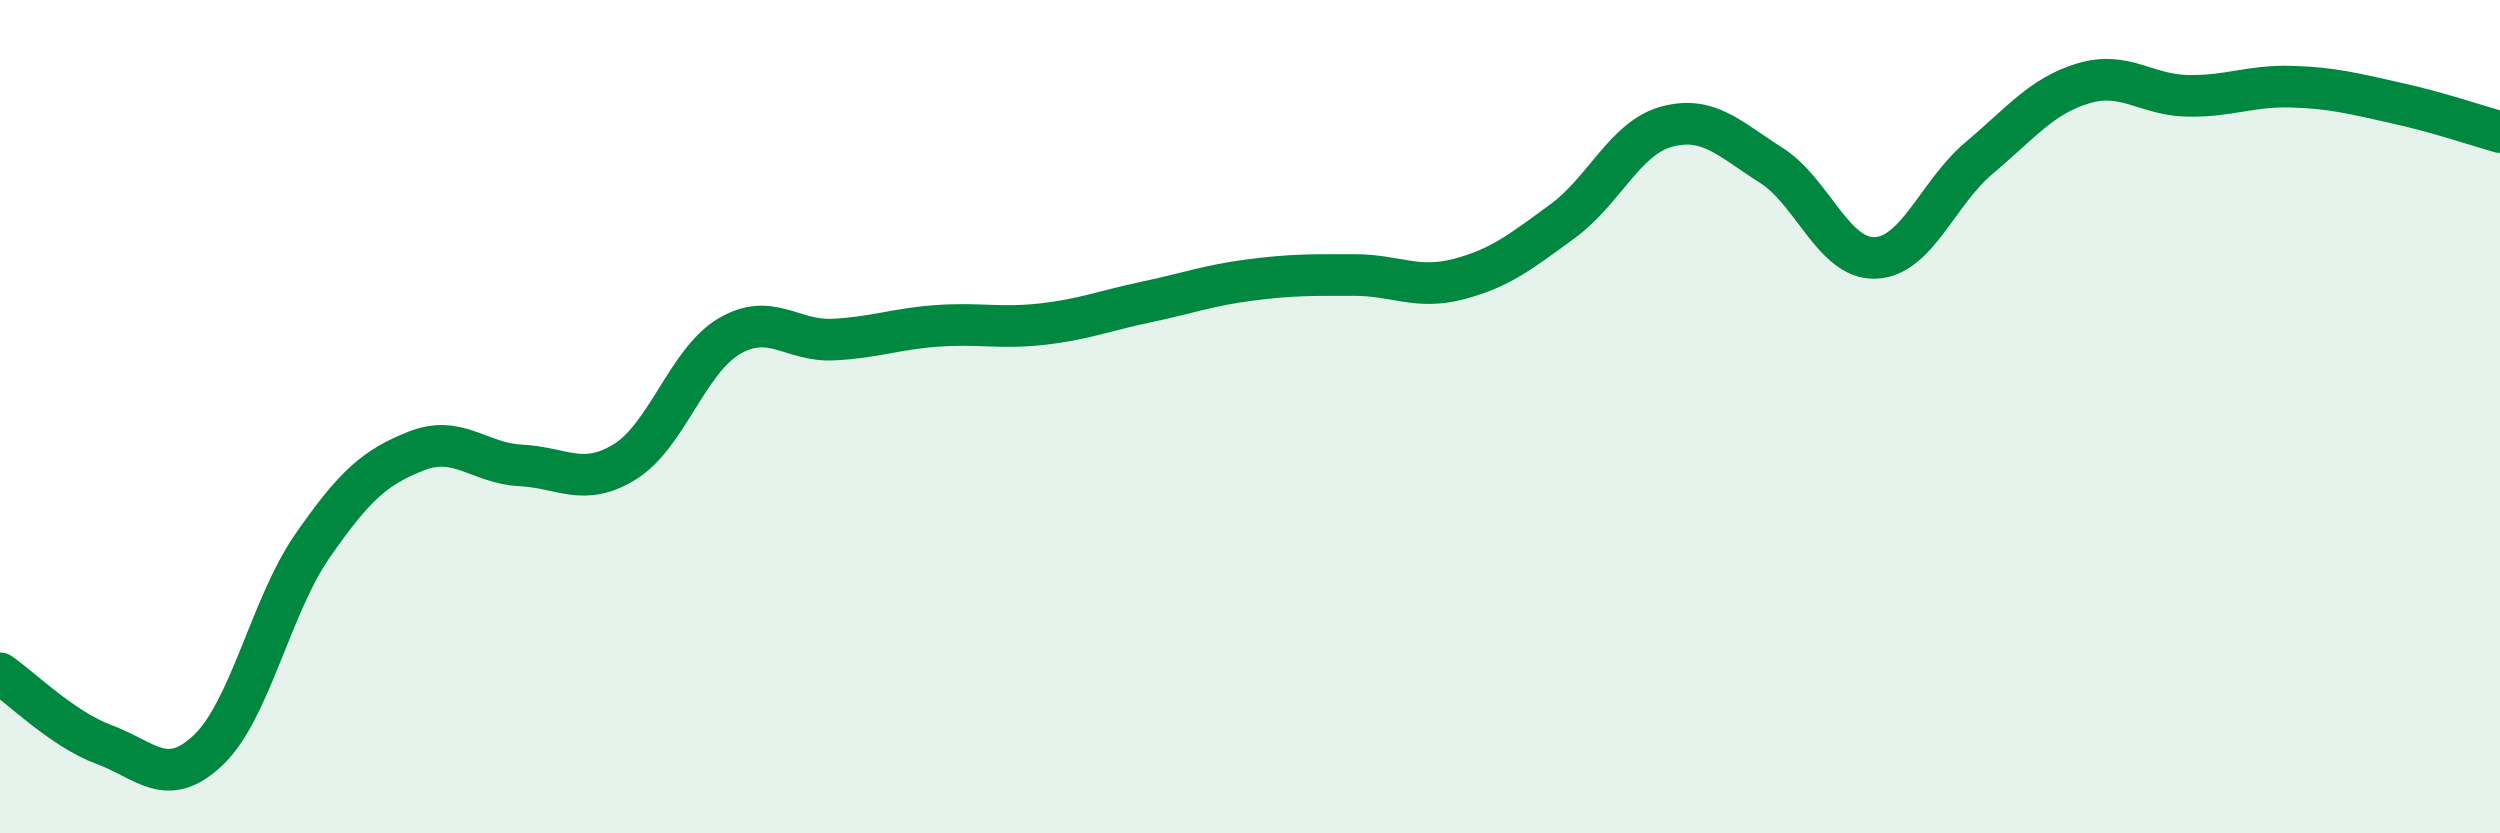
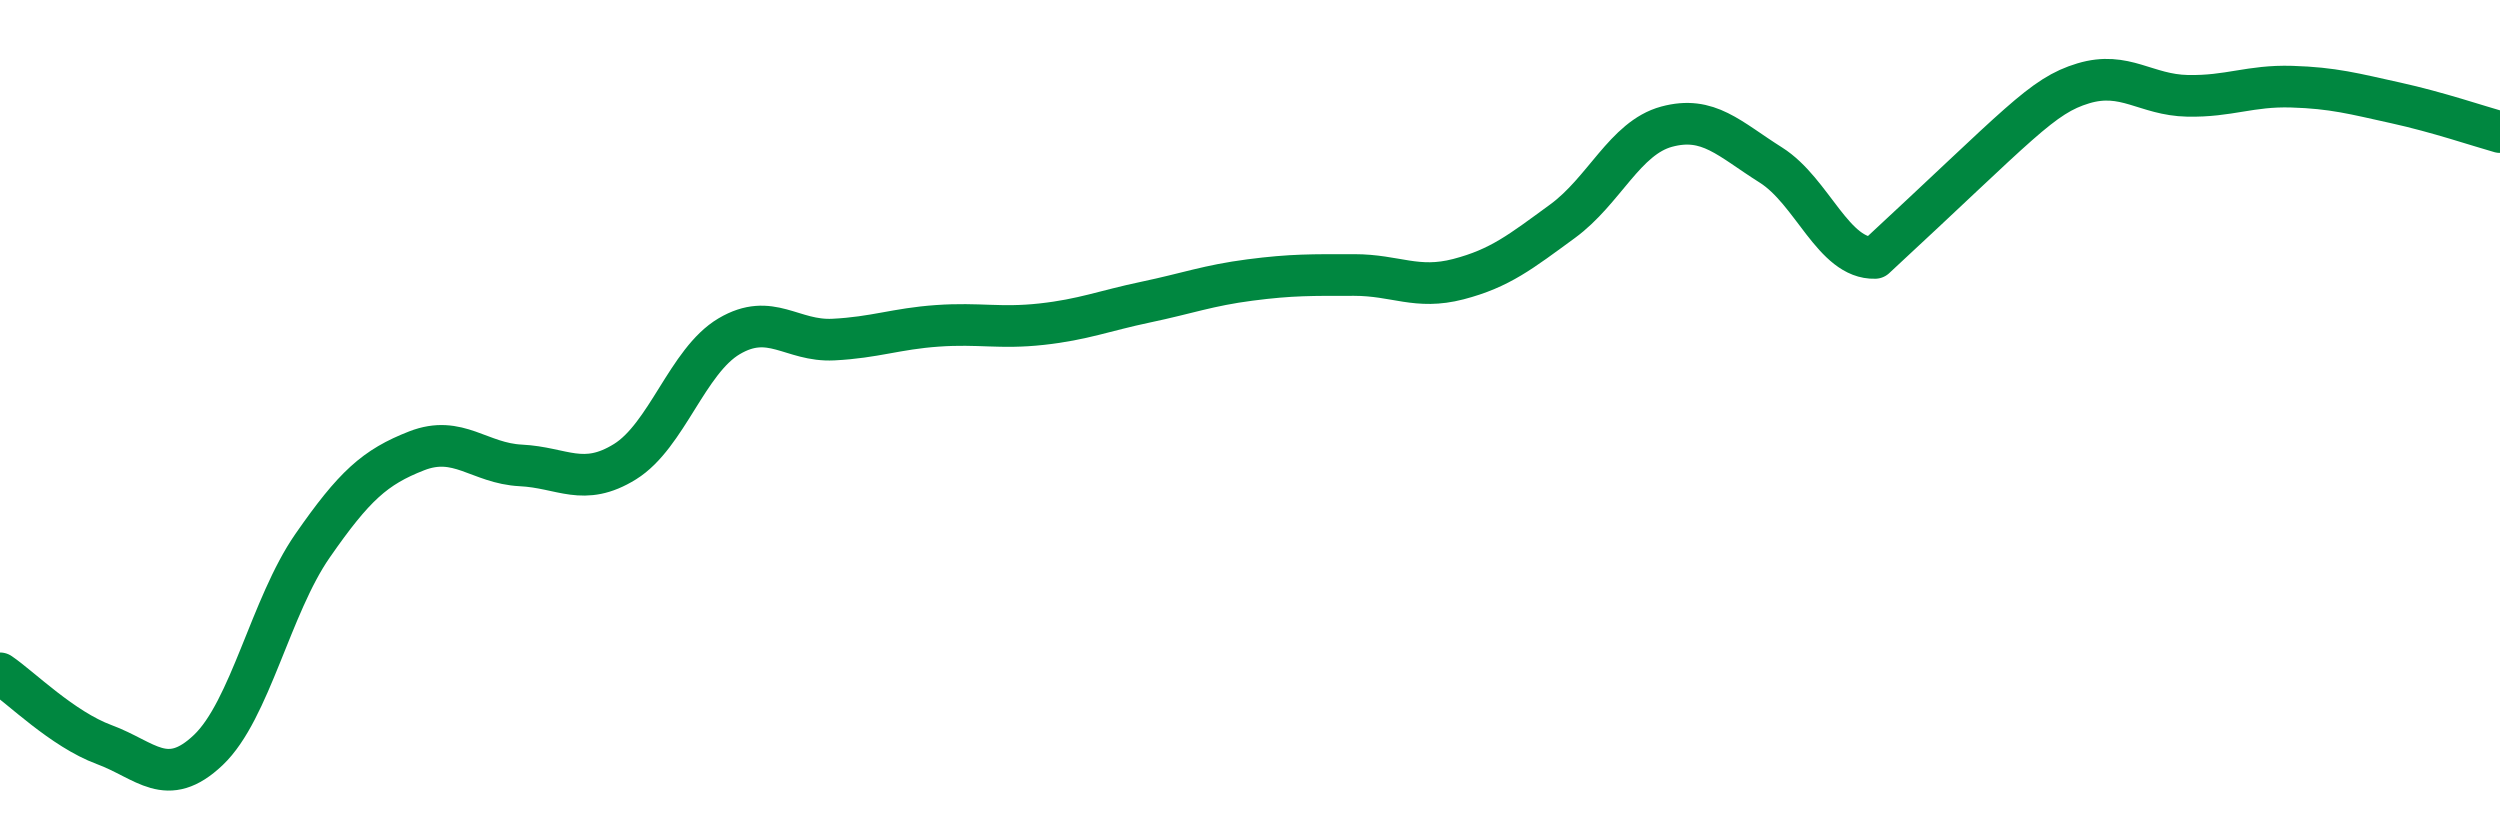
<svg xmlns="http://www.w3.org/2000/svg" width="60" height="20" viewBox="0 0 60 20">
-   <path d="M 0,16.16 C 0.5,16.5 1.5,17.5 2.5,17.87 C 3.5,18.24 4,18.95 5,18 C 6,17.05 6.5,14.54 7.5,13.1 C 8.5,11.66 9,11.21 10,10.82 C 11,10.43 11.5,11.12 12.5,11.17 C 13.5,11.22 14,11.7 15,11.08 C 16,10.46 16.5,8.66 17.5,8.07 C 18.5,7.48 19,8.2 20,8.15 C 21,8.1 21.5,7.89 22.5,7.82 C 23.5,7.75 24,7.89 25,7.78 C 26,7.67 26.5,7.46 27.5,7.25 C 28.5,7.04 29,6.85 30,6.72 C 31,6.59 31.5,6.6 32.5,6.6 C 33.5,6.6 34,6.96 35,6.7 C 36,6.44 36.5,6.04 37.5,5.31 C 38.5,4.58 39,3.31 40,3.04 C 41,2.77 41.5,3.33 42.5,3.96 C 43.5,4.59 44,6.22 45,6.19 C 46,6.16 46.5,4.63 47.5,3.79 C 48.5,2.95 49,2.3 50,2 C 51,1.7 51.5,2.28 52.5,2.3 C 53.5,2.32 54,2.05 55,2.08 C 56,2.11 56.5,2.25 57.5,2.47 C 58.5,2.69 59.5,3.03 60,3.17L60 20L0 20Z" fill="#008740" opacity="0.1" stroke-linecap="round" stroke-linejoin="round" />
-   <path d="M 0,16.16 C 0.5,16.5 1.5,17.5 2.5,17.87 C 3.5,18.24 4,18.95 5,18 C 6,17.05 6.5,14.54 7.5,13.1 C 8.5,11.66 9,11.21 10,10.82 C 11,10.43 11.5,11.12 12.5,11.17 C 13.5,11.22 14,11.7 15,11.08 C 16,10.46 16.5,8.66 17.5,8.07 C 18.5,7.48 19,8.2 20,8.15 C 21,8.1 21.5,7.89 22.5,7.82 C 23.5,7.75 24,7.89 25,7.78 C 26,7.67 26.5,7.46 27.5,7.25 C 28.5,7.04 29,6.85 30,6.72 C 31,6.59 31.5,6.6 32.5,6.6 C 33.5,6.6 34,6.96 35,6.7 C 36,6.44 36.5,6.04 37.5,5.31 C 38.5,4.58 39,3.31 40,3.04 C 41,2.77 41.5,3.33 42.5,3.96 C 43.5,4.59 44,6.22 45,6.19 C 46,6.16 46.5,4.63 47.5,3.79 C 48.5,2.95 49,2.3 50,2 C 51,1.7 51.5,2.28 52.5,2.3 C 53.5,2.32 54,2.05 55,2.08 C 56,2.11 56.5,2.25 57.5,2.47 C 58.5,2.69 59.5,3.03 60,3.17" stroke="#008740" stroke-width="1" fill="none" stroke-linecap="round" stroke-linejoin="round" />
+   <path d="M 0,16.16 C 0.5,16.5 1.5,17.5 2.5,17.87 C 3.5,18.24 4,18.95 5,18 C 6,17.05 6.5,14.54 7.5,13.1 C 8.5,11.66 9,11.21 10,10.82 C 11,10.43 11.5,11.12 12.5,11.17 C 13.5,11.22 14,11.7 15,11.08 C 16,10.46 16.5,8.66 17.5,8.07 C 18.5,7.48 19,8.2 20,8.15 C 21,8.1 21.5,7.89 22.5,7.82 C 23.5,7.75 24,7.89 25,7.78 C 26,7.67 26.5,7.46 27.5,7.25 C 28.5,7.04 29,6.85 30,6.72 C 31,6.59 31.5,6.6 32.5,6.6 C 33.5,6.6 34,6.96 35,6.7 C 36,6.44 36.5,6.04 37.5,5.31 C 38.5,4.58 39,3.31 40,3.04 C 41,2.77 41.5,3.33 42.5,3.96 C 43.5,4.59 44,6.22 45,6.19 C 48.5,2.95 49,2.3 50,2 C 51,1.7 51.5,2.28 52.5,2.3 C 53.5,2.32 54,2.05 55,2.08 C 56,2.11 56.5,2.25 57.5,2.47 C 58.5,2.69 59.5,3.03 60,3.17" stroke="#008740" stroke-width="1" fill="none" stroke-linecap="round" stroke-linejoin="round" />
</svg>